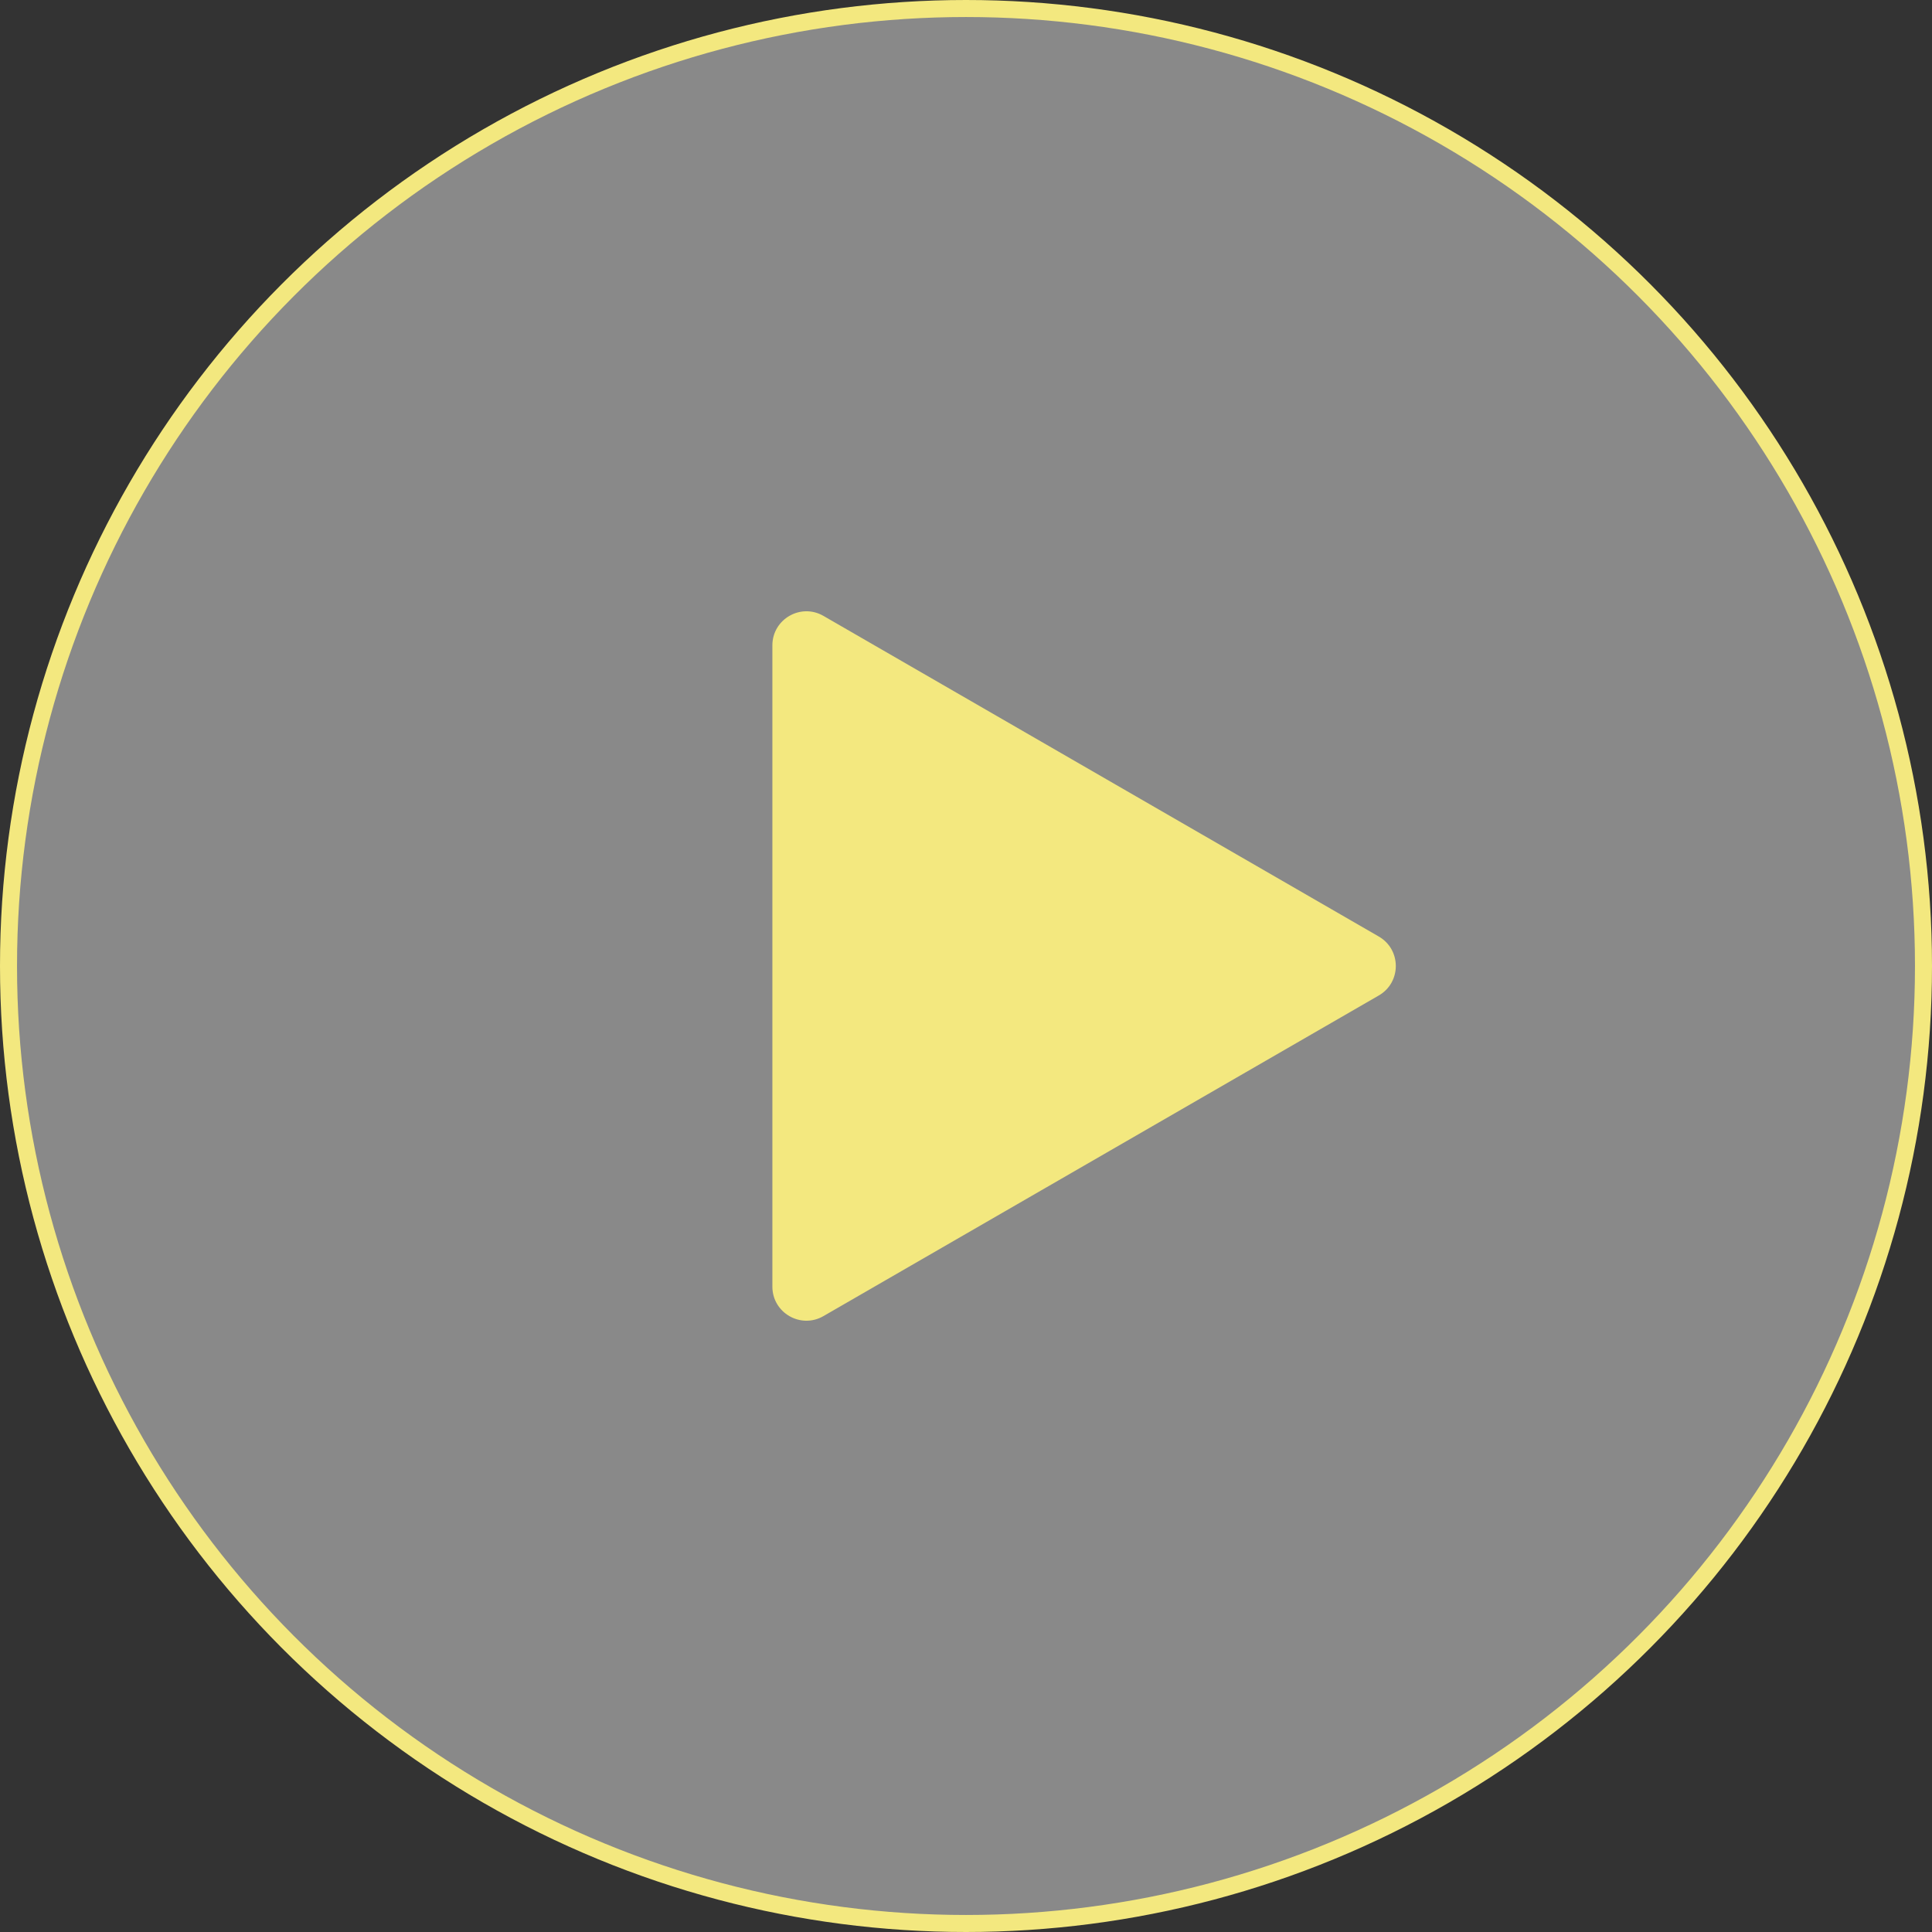
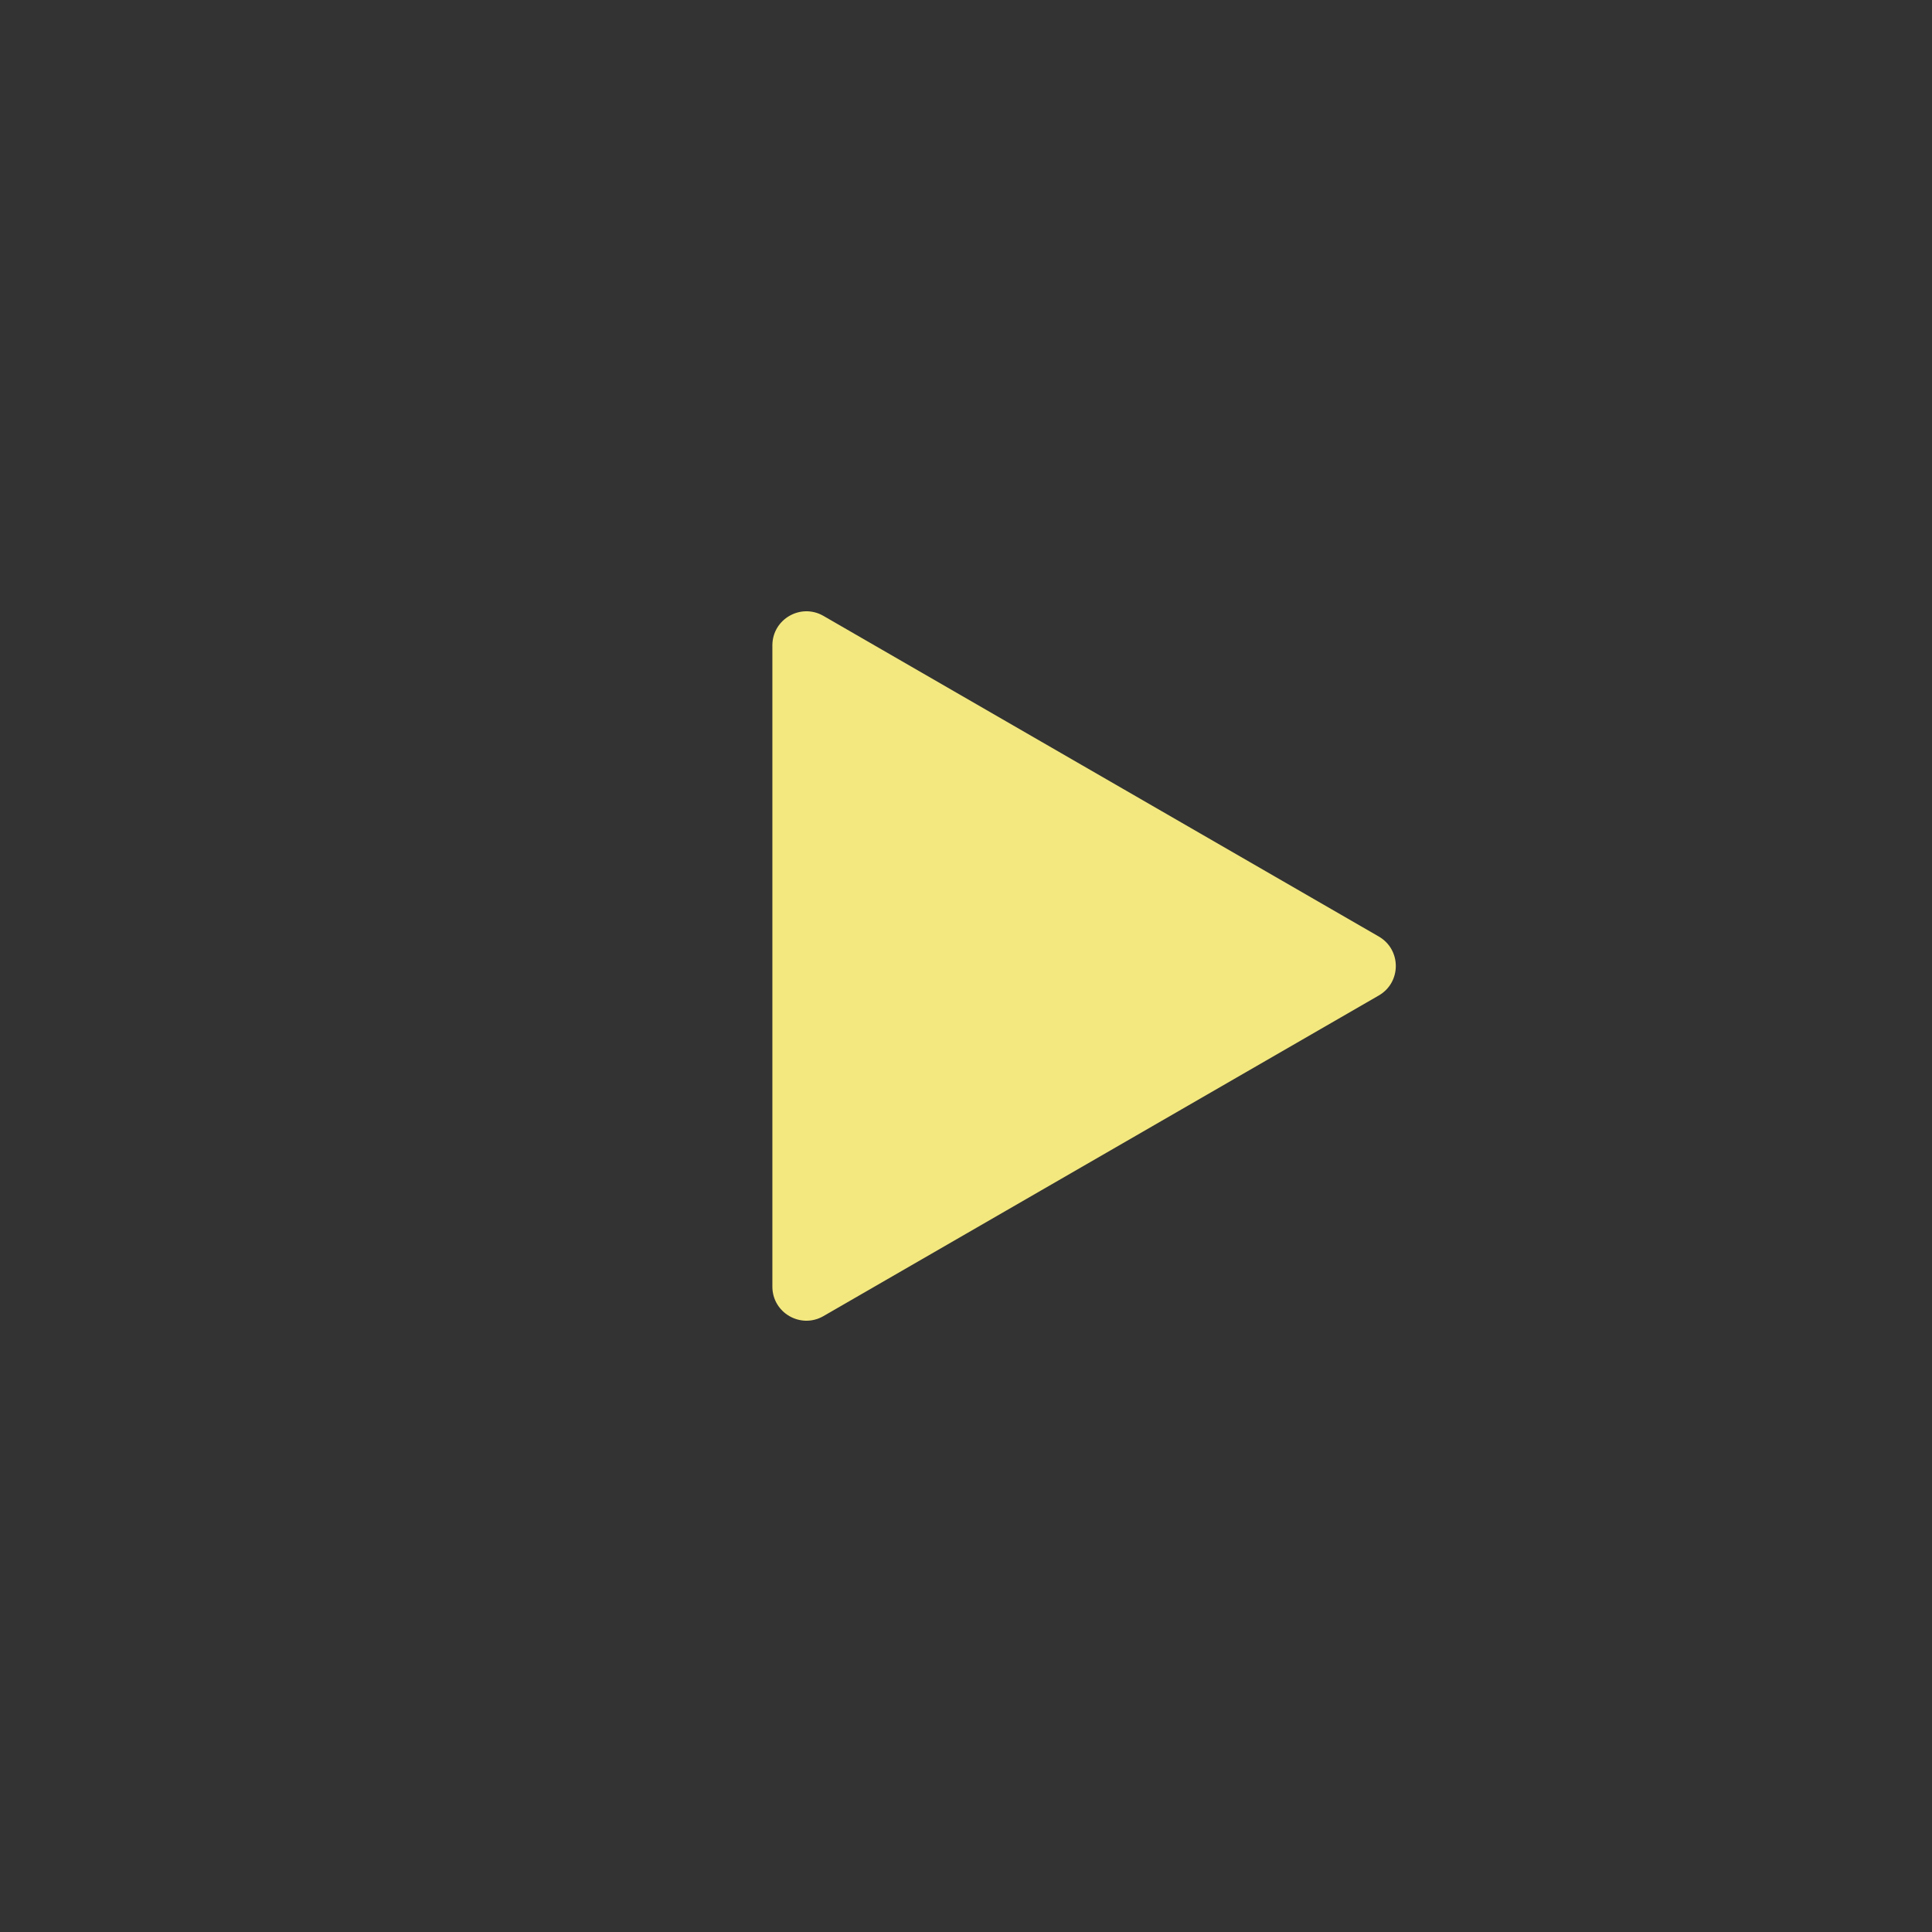
<svg xmlns="http://www.w3.org/2000/svg" width="227" height="227" viewBox="0 0 227 227" fill="none">
  <rect x="0" y="0" width="227" height="227" fill="#333333" stroke="none" />
-   <circle cx="113.5" cy="113.5" r="112.5" fill="white" fill-opacity="0.42" stroke="#F3E87F" stroke-width="2" />
-   <path d="M162 110.036C164.667 111.576 164.667 115.425 162 116.964L96.75 154.636C94.083 156.176 90.75 154.251 90.75 151.172L90.75 75.828C90.75 72.749 94.083 70.824 96.75 72.364L162 110.036Z" fill="#F3E87F" />
+   <path d="M162 110.036C164.667 111.576 164.667 115.425 162 116.964L96.75 154.636C94.083 156.176 90.75 154.251 90.75 151.172L90.75 75.828C90.75 72.749 94.083 70.824 96.75 72.364L162 110.036" fill="#F3E87F" />
</svg>